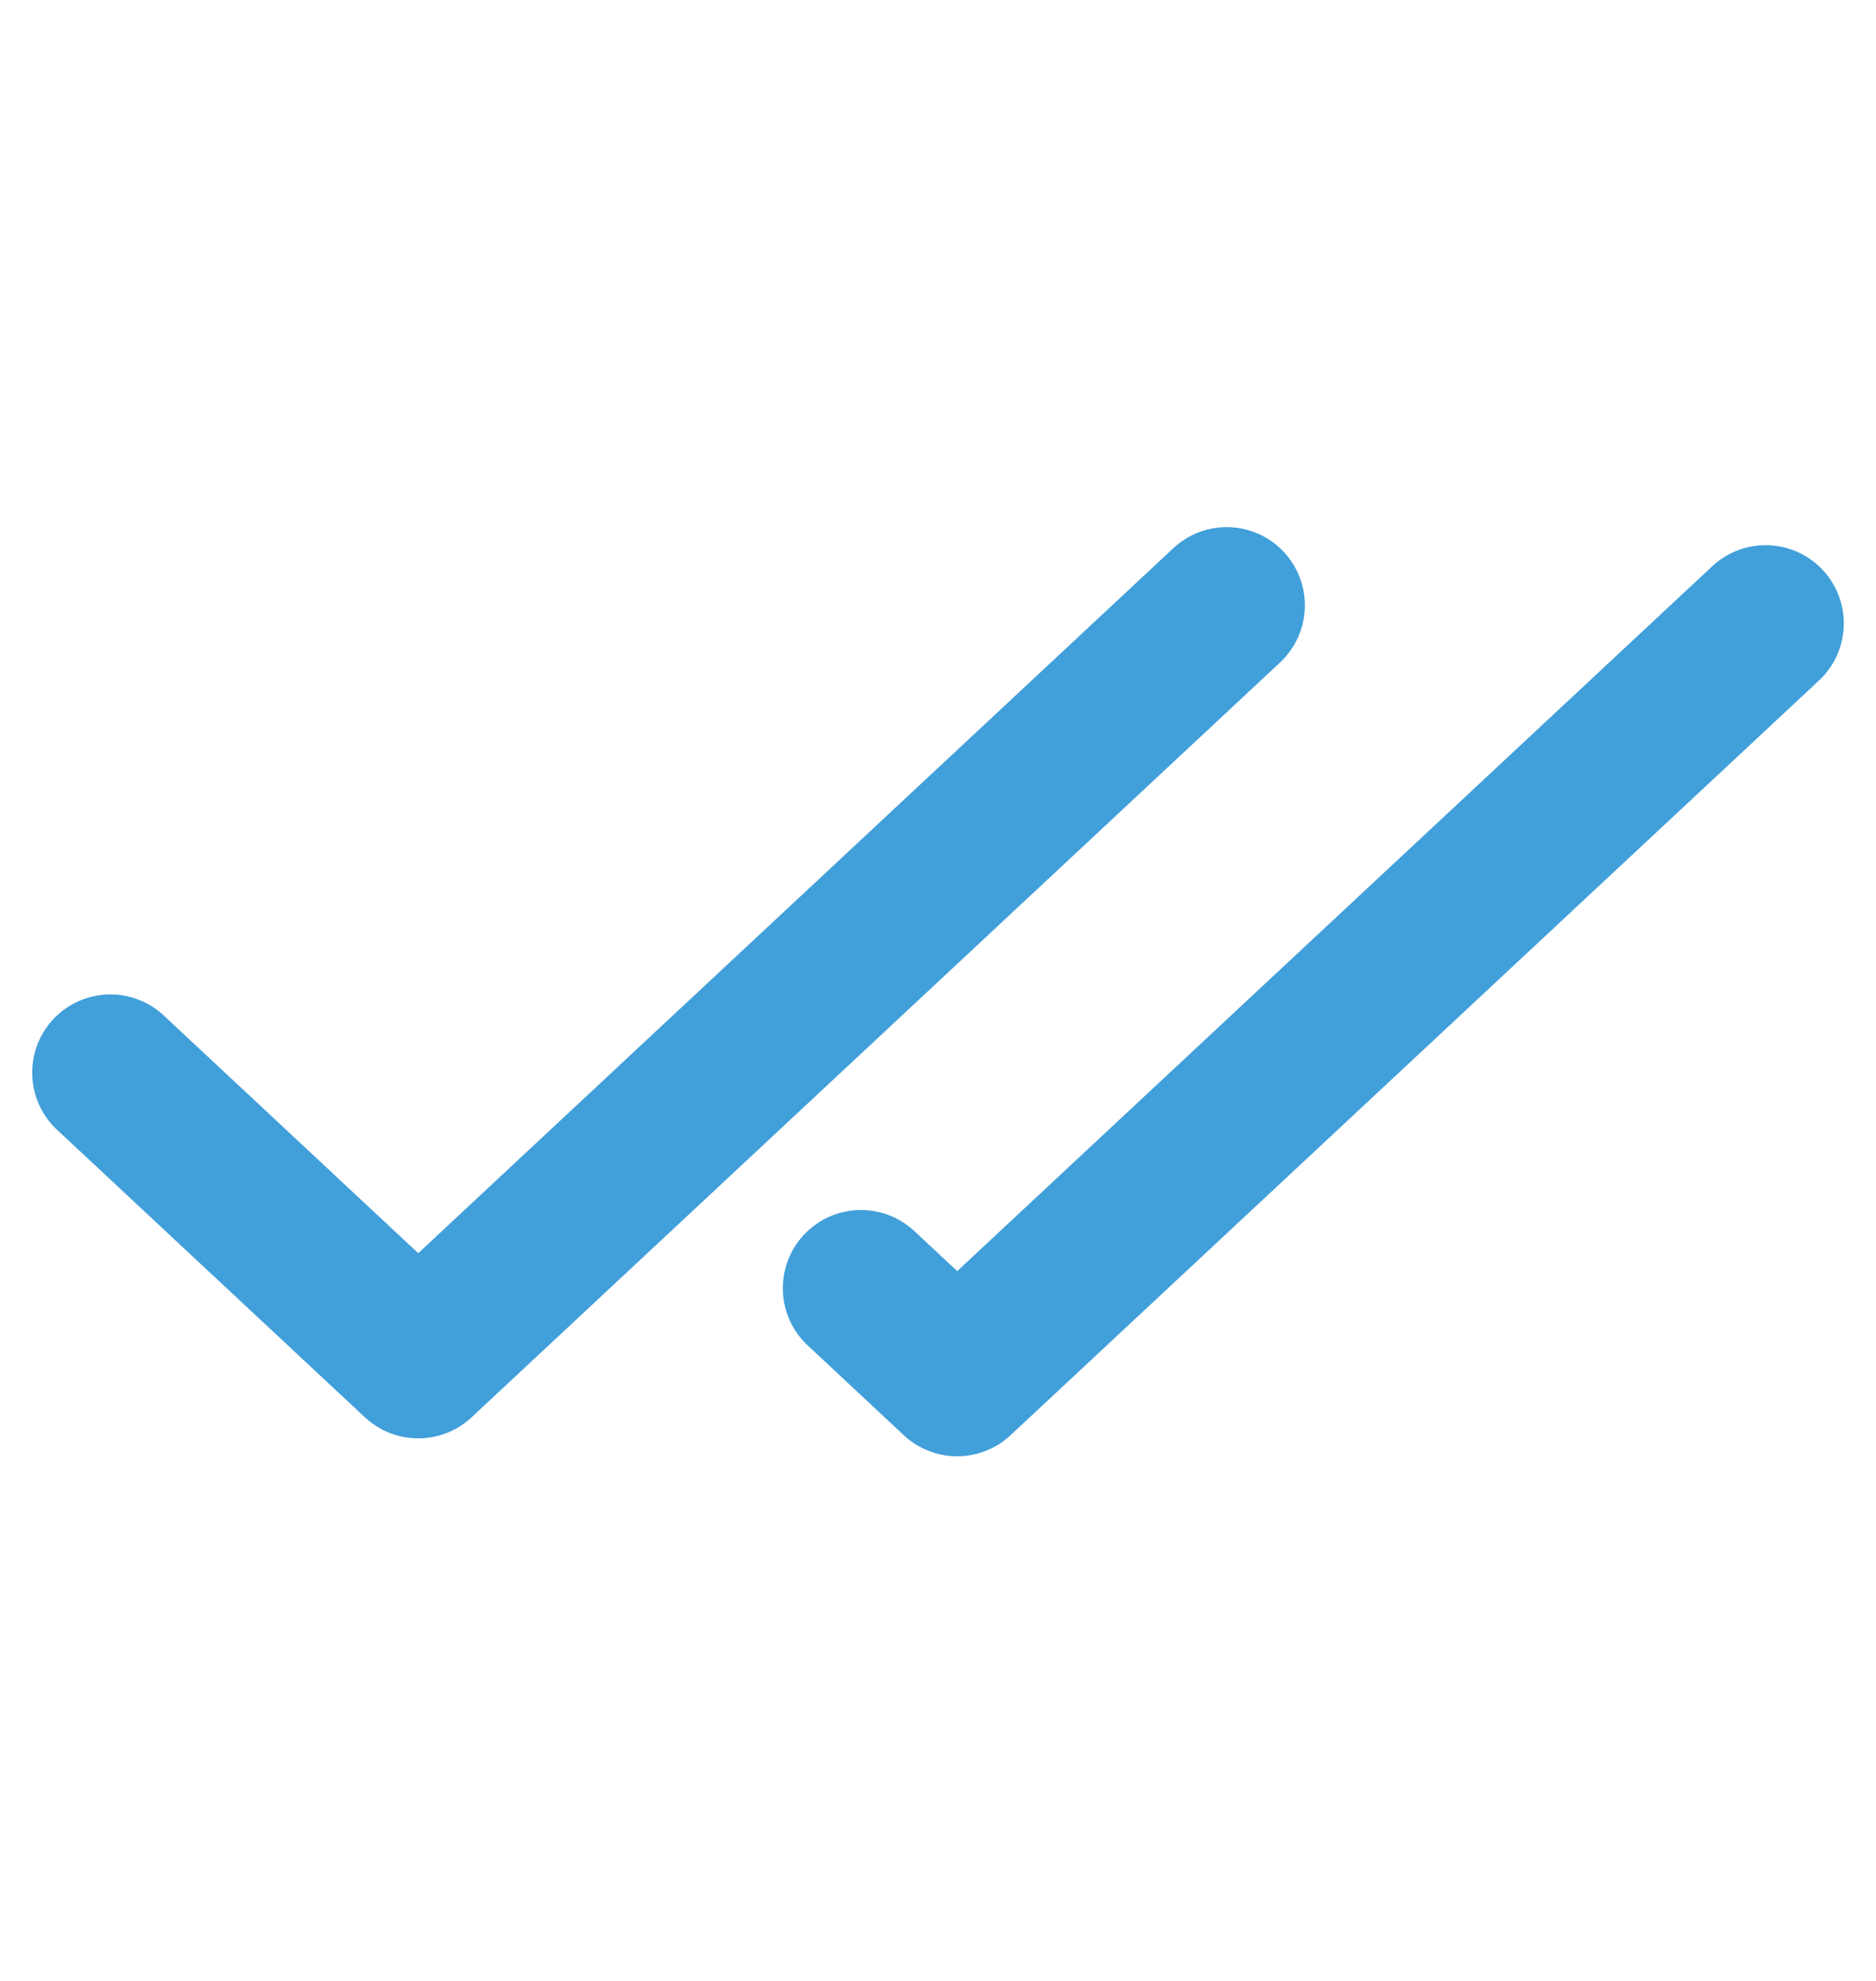
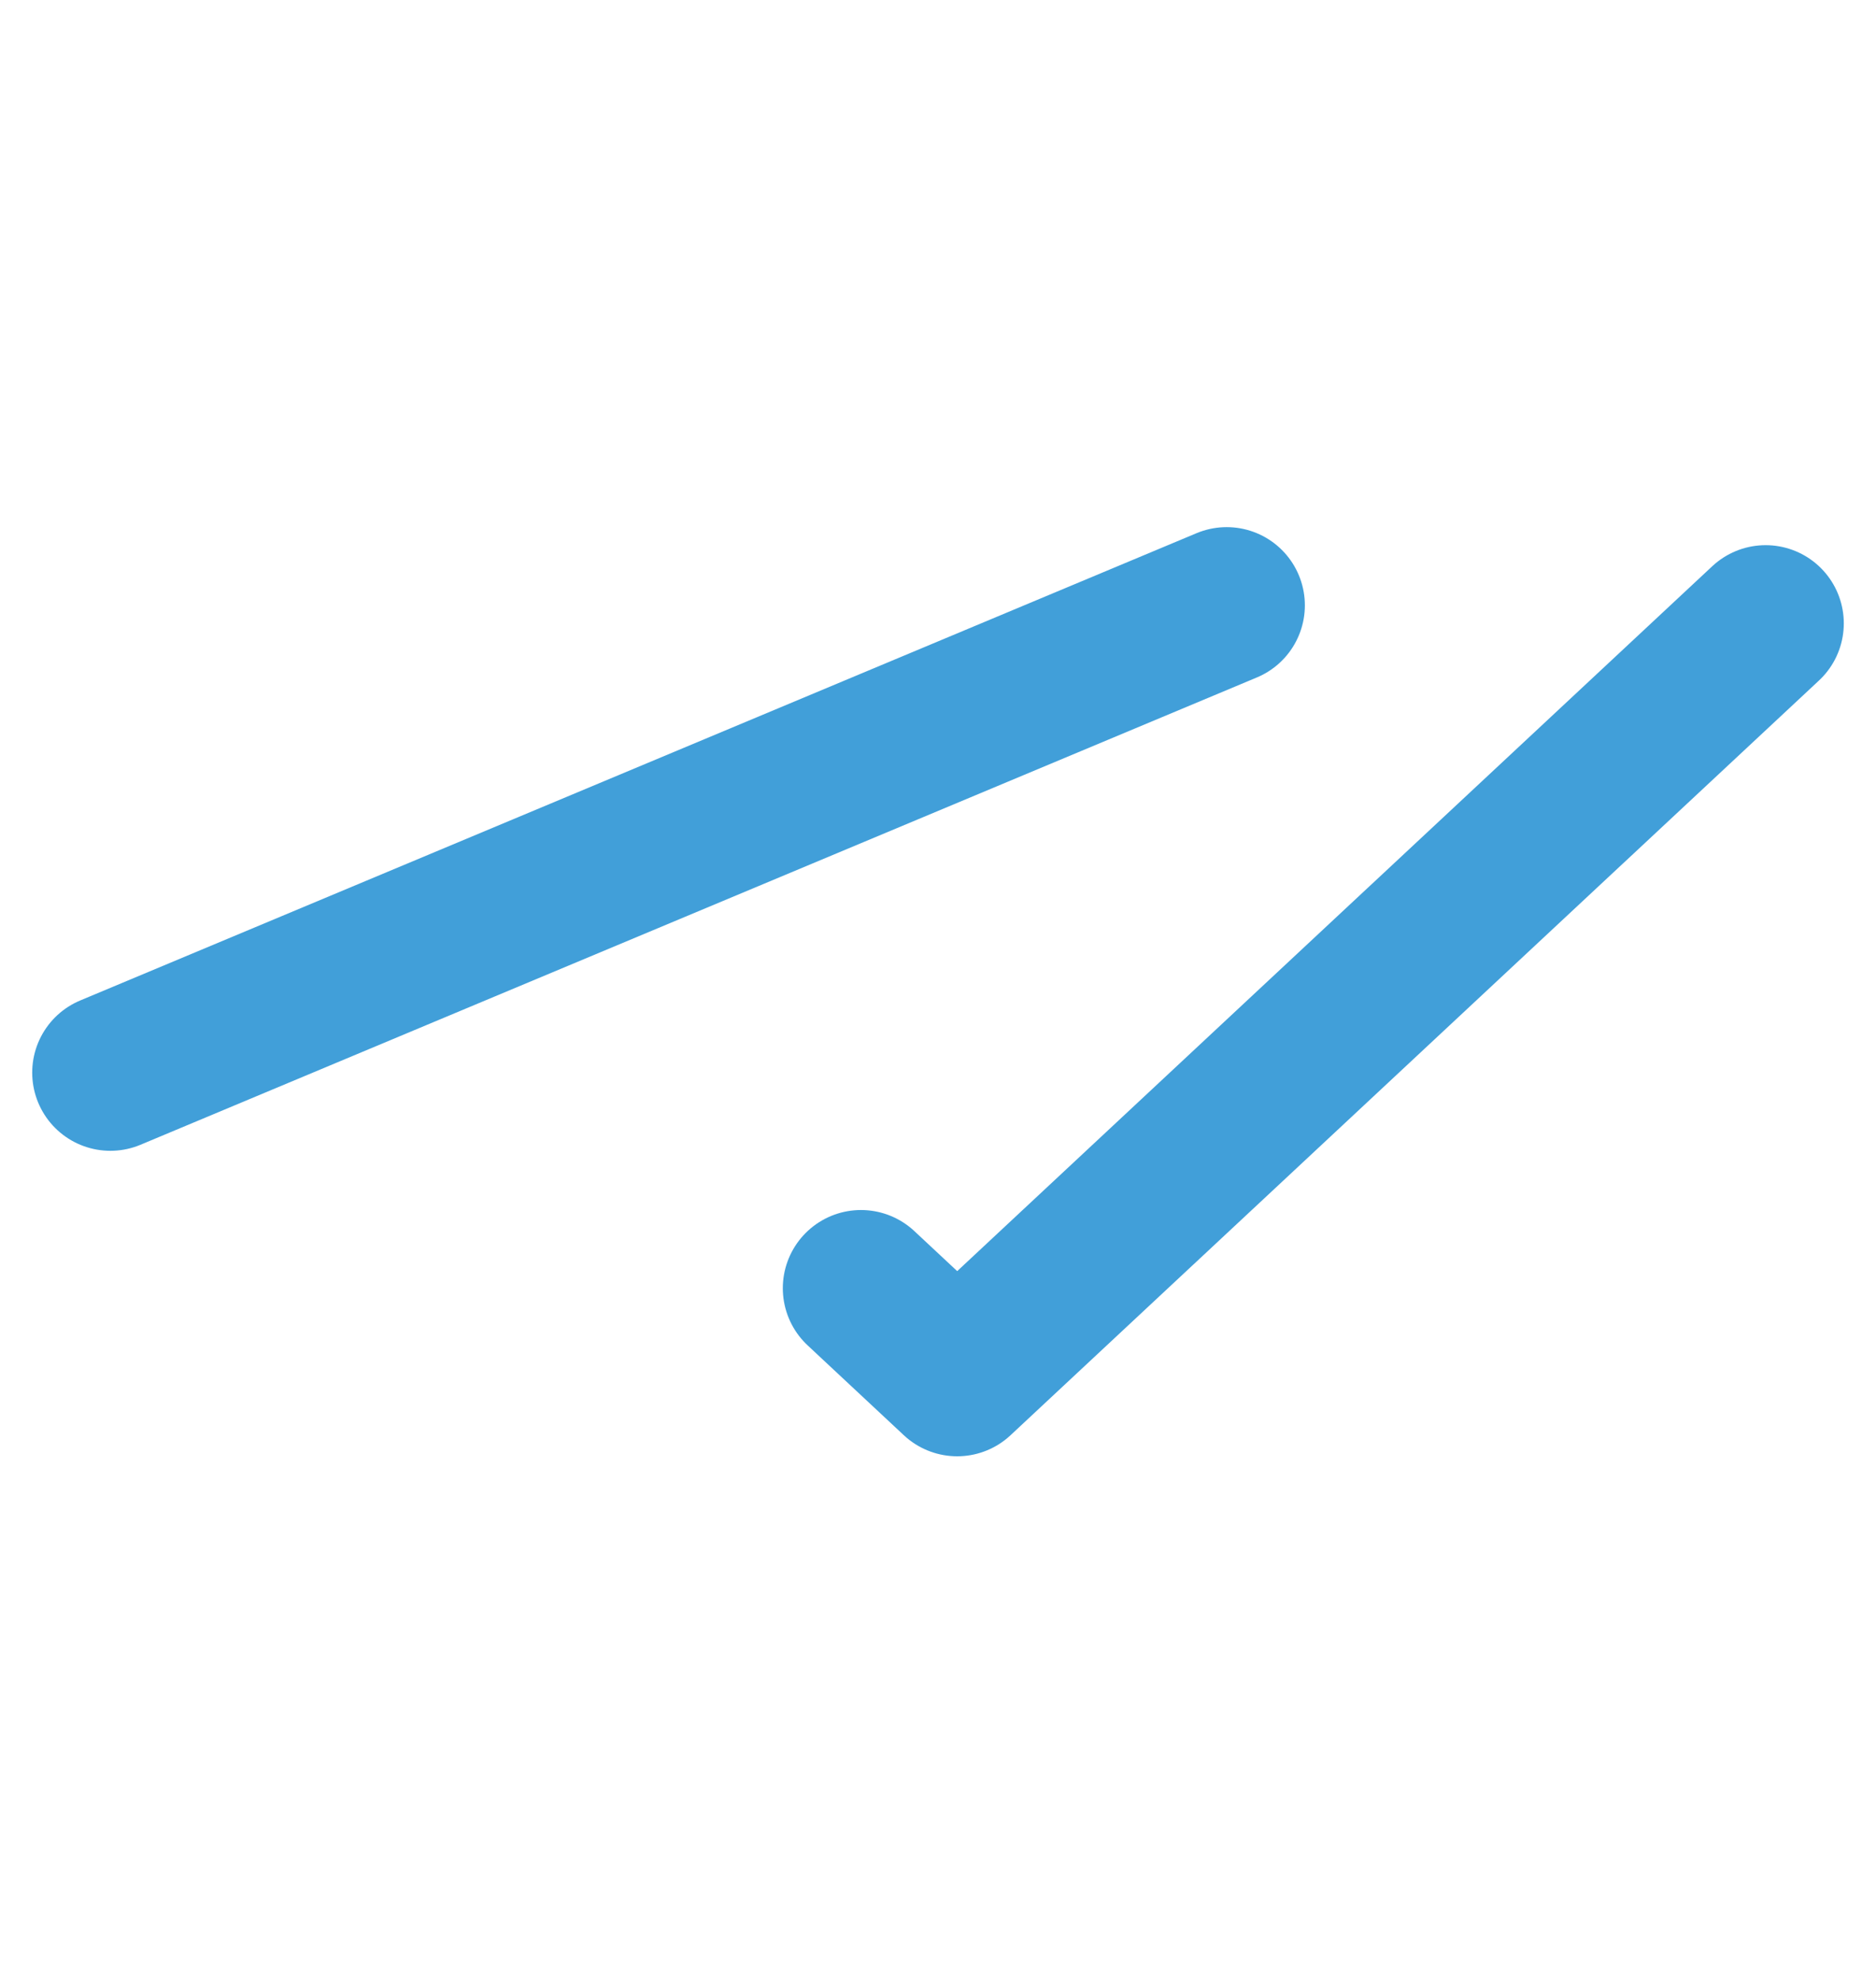
<svg xmlns="http://www.w3.org/2000/svg" width="18" height="19" viewBox="0 0 18 19" fill="none">
-   <path d="M1.059 10.288L4.013 13.046L11.77 5.806M16.941 5.979L9.184 13.218L8.261 12.356" stroke="#419FD9" stroke-width="1.5" stroke-linecap="round" stroke-linejoin="round" />
+   <path d="M1.059 10.288L11.77 5.806M16.941 5.979L9.184 13.218L8.261 12.356" stroke="#419FD9" stroke-width="1.5" stroke-linecap="round" stroke-linejoin="round" />
</svg>